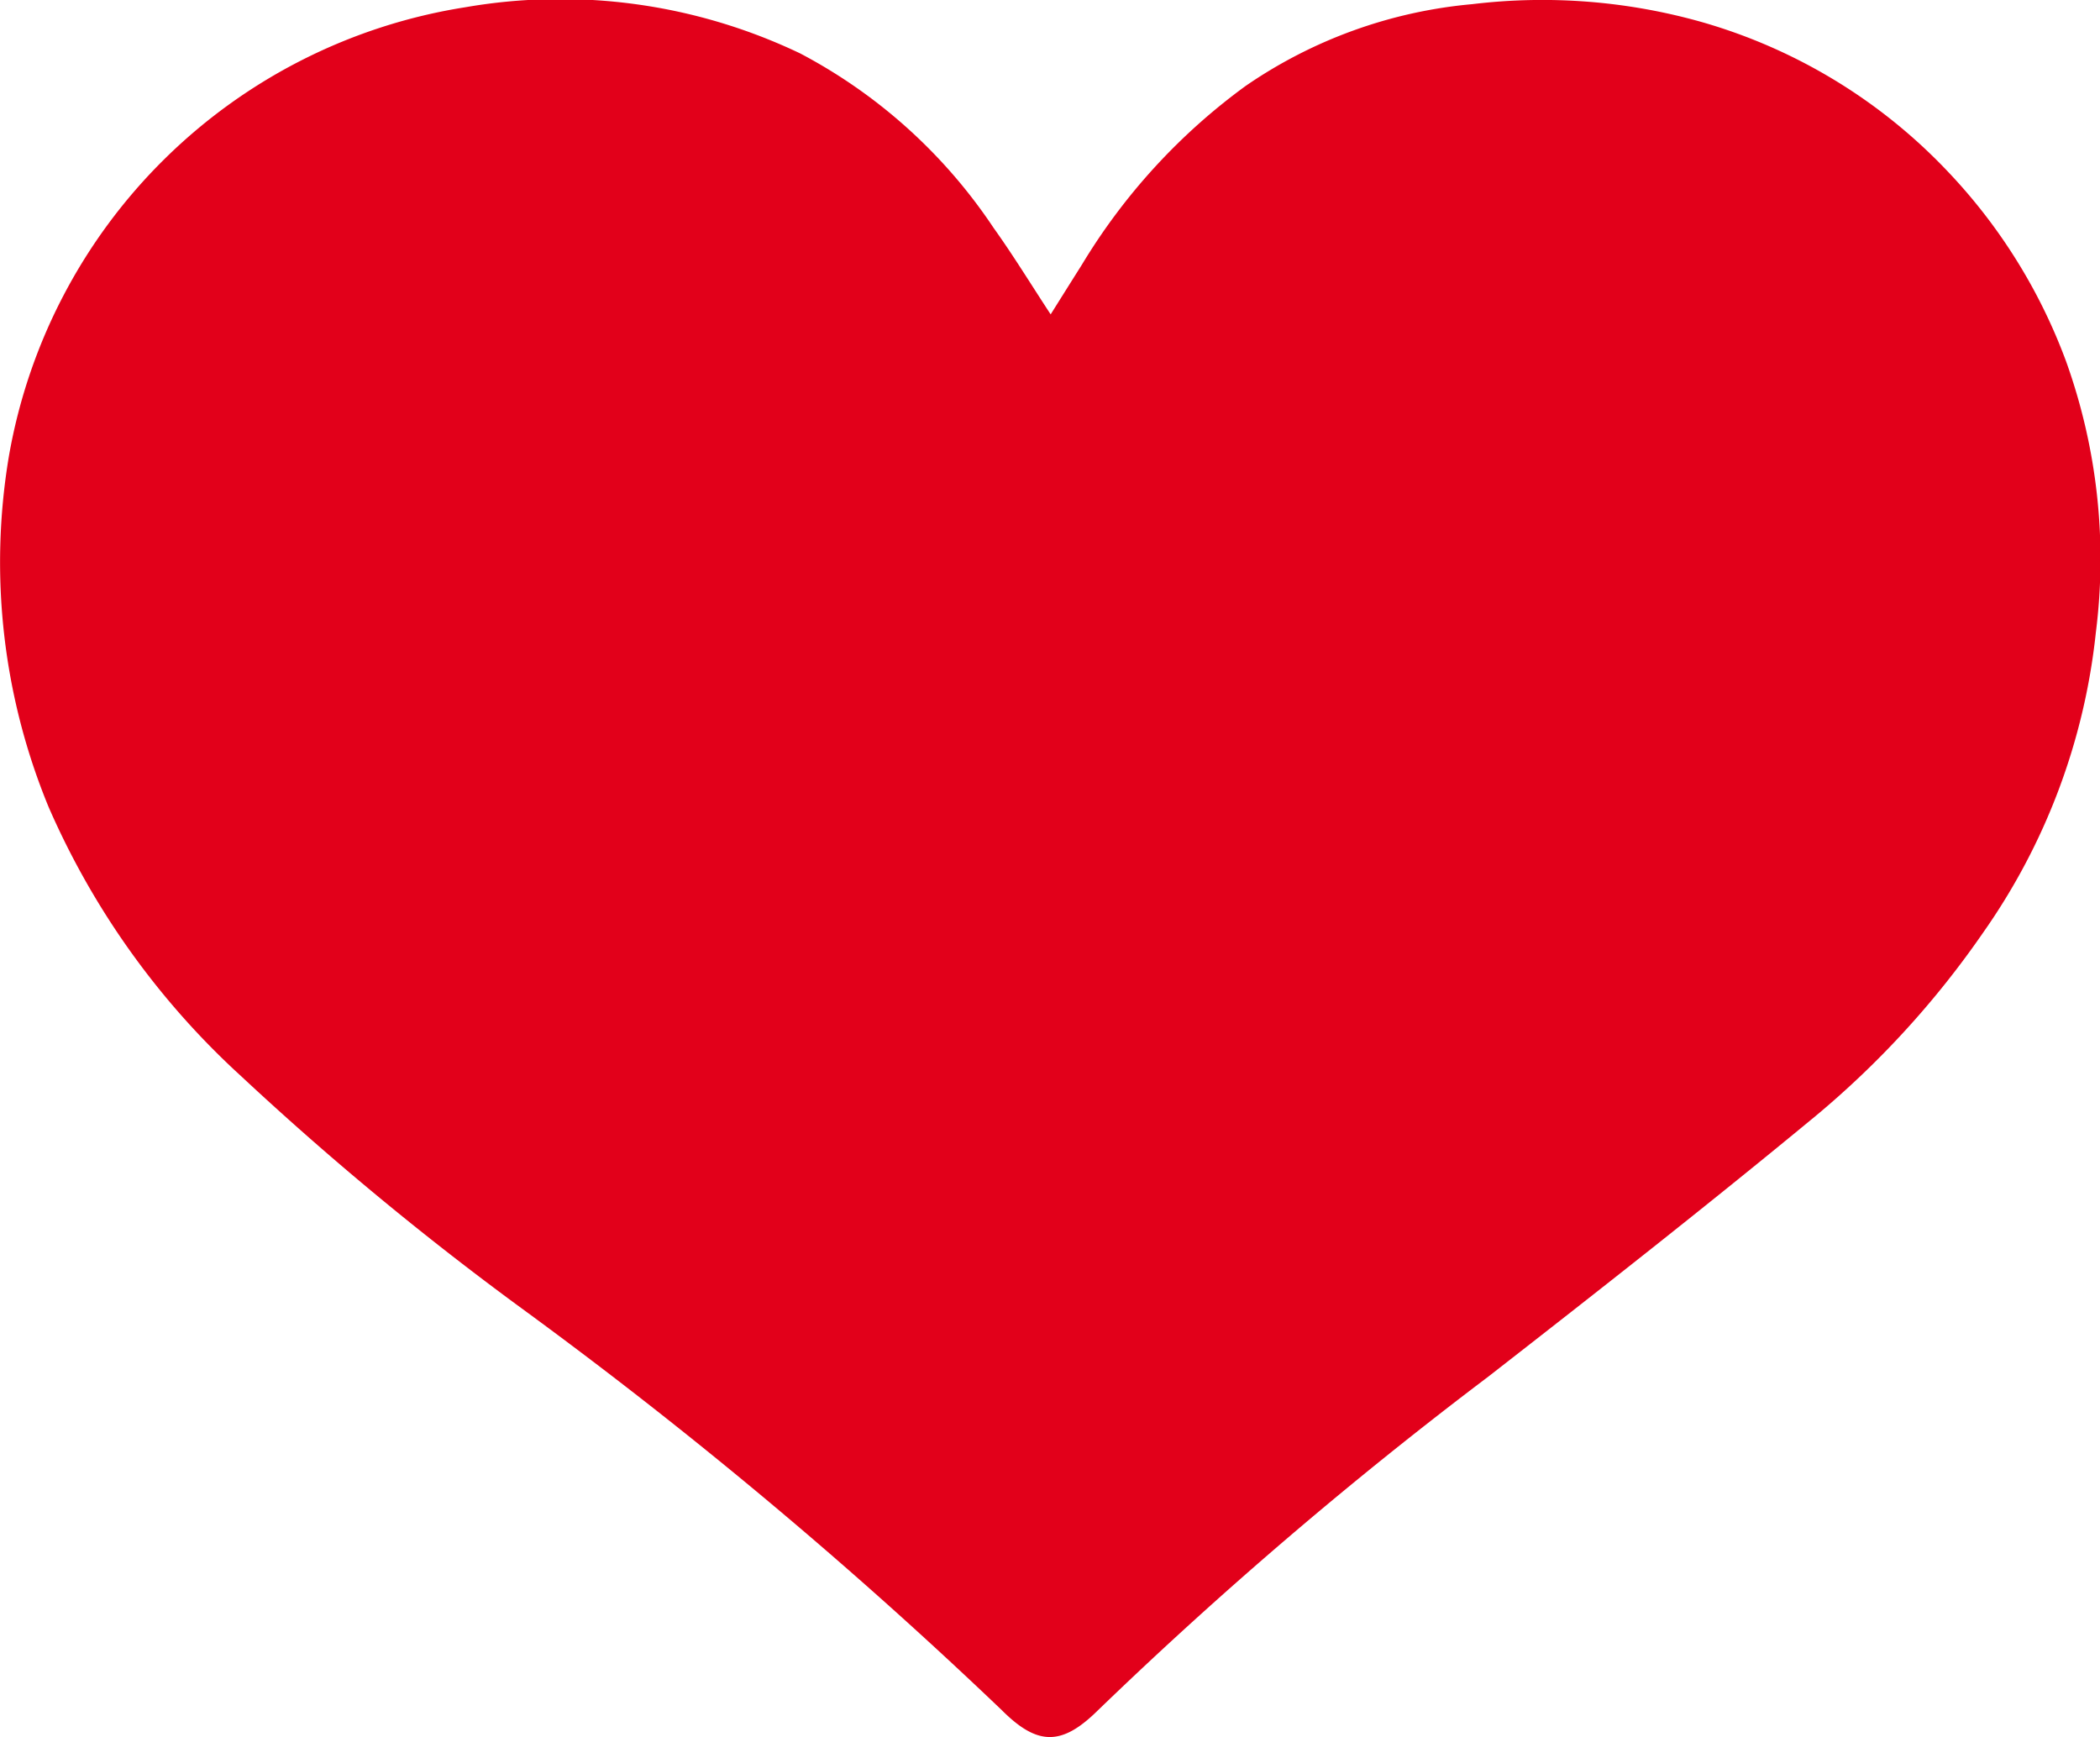
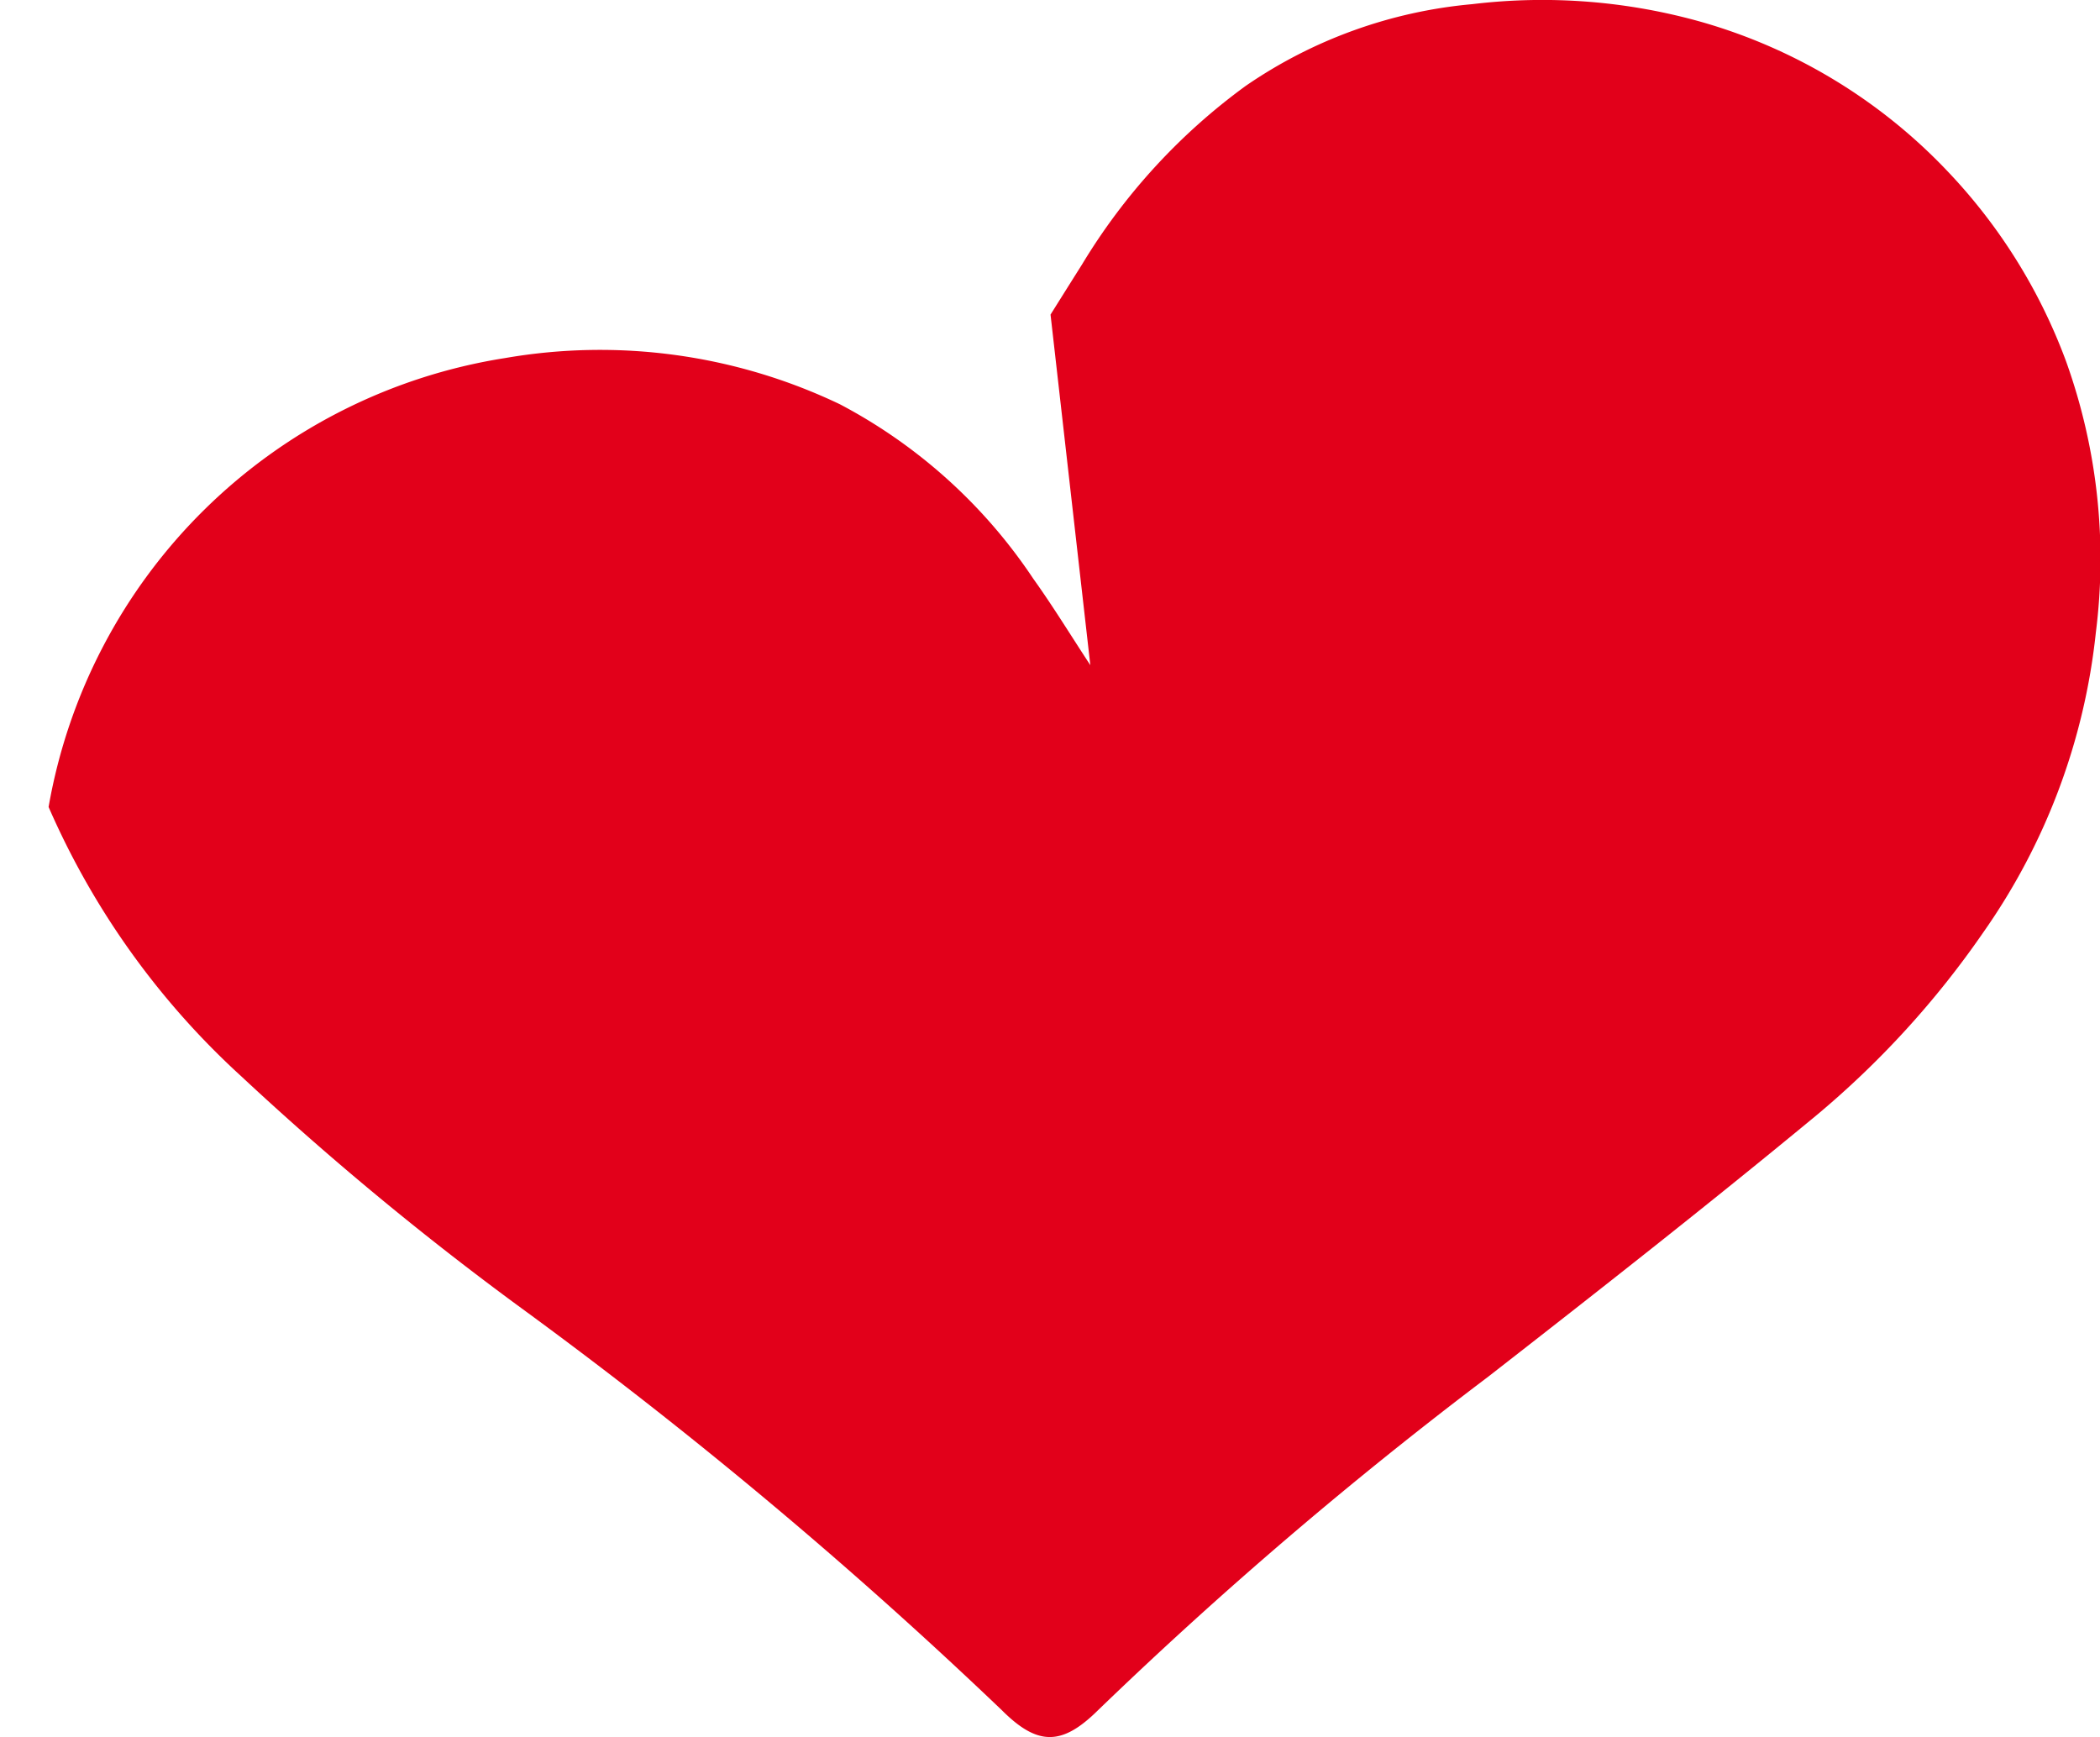
<svg xmlns="http://www.w3.org/2000/svg" width="35.35" height="29.244" viewBox="0 0 35.35 29.244">
-   <path id="Path_2171" data-name="Path 2171" d="M431.434,71.617c.188-.3.358-.571.529-.842a10.3,10.3,0,0,1,2.755-3.007,7.98,7.98,0,0,1,3.815-1.377,9.863,9.863,0,0,1,3.859.3A9.177,9.177,0,0,1,446.53,69.2a9.321,9.321,0,0,1,2,3.207,9.844,9.844,0,0,1,.5,4.563,10.732,10.732,0,0,1-1.9,5.055,15.355,15.355,0,0,1-2.823,3.088c-1.806,1.492-3.65,2.939-5.5,4.38a71.569,71.569,0,0,0-6.575,5.62c-.607.6-1.015.6-1.616,0a80.081,80.081,0,0,0-8.009-6.711,51.842,51.842,0,0,1-4.8-3.966,13.35,13.35,0,0,1-3.239-4.53A10.8,10.8,0,0,1,413.9,74a9.259,9.259,0,0,1,7.683-7.557,9.362,9.362,0,0,1,5.638.778,8.876,8.876,0,0,1,3.255,2.937c.33.461.626.946.96,1.455" transform="translate(-413.75 -66.321)" fill="#e2001a" />
+   <path id="Path_2171" data-name="Path 2171" d="M431.434,71.617c.188-.3.358-.571.529-.842a10.3,10.3,0,0,1,2.755-3.007,7.98,7.98,0,0,1,3.815-1.377,9.863,9.863,0,0,1,3.859.3A9.177,9.177,0,0,1,446.53,69.2a9.321,9.321,0,0,1,2,3.207,9.844,9.844,0,0,1,.5,4.563,10.732,10.732,0,0,1-1.9,5.055,15.355,15.355,0,0,1-2.823,3.088c-1.806,1.492-3.65,2.939-5.5,4.38a71.569,71.569,0,0,0-6.575,5.62c-.607.6-1.015.6-1.616,0a80.081,80.081,0,0,0-8.009-6.711,51.842,51.842,0,0,1-4.8-3.966,13.35,13.35,0,0,1-3.239-4.53a9.259,9.259,0,0,1,7.683-7.557,9.362,9.362,0,0,1,5.638.778,8.876,8.876,0,0,1,3.255,2.937c.33.461.626.946.96,1.455" transform="translate(-413.75 -66.321)" fill="#e2001a" />
</svg>